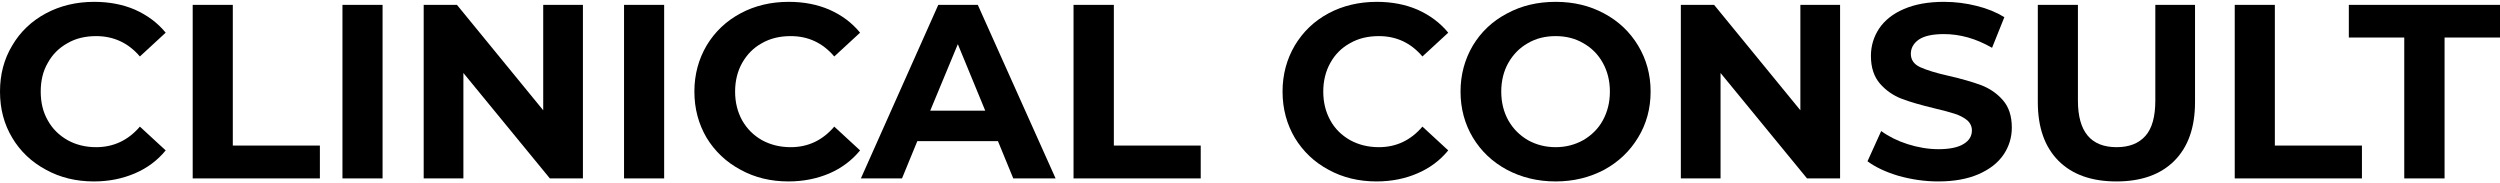
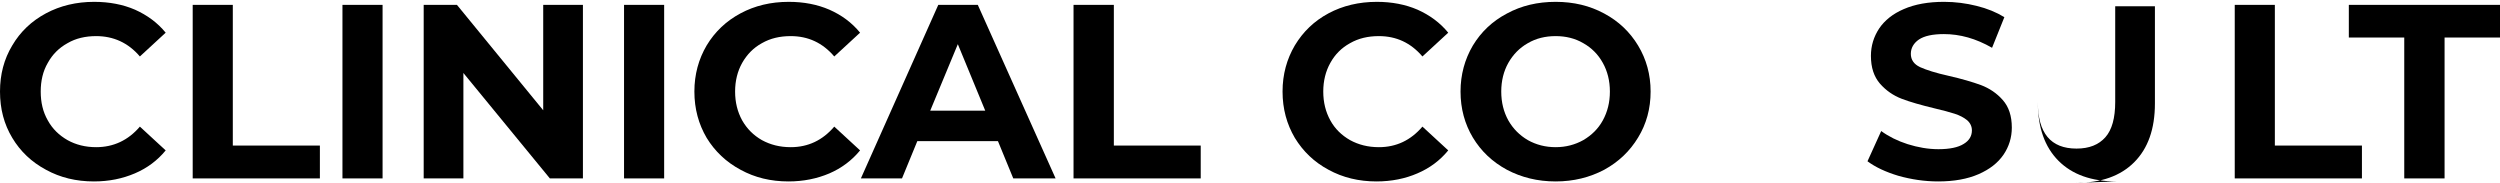
<svg xmlns="http://www.w3.org/2000/svg" xml:space="preserve" width="341px" height="25px" version="1.1" shape-rendering="geometricPrecision" text-rendering="geometricPrecision" image-rendering="optimizeQuality" fill-rule="evenodd" clip-rule="evenodd" viewBox="0 0 12403000 891000">
  <g id="Layer_x0020_1">
    <path fill="black" fill-rule="nonzero" d="M466000 891000c-88000,0 -167000,-19000 -238000,-58000 -71000,-38000 -127000,-91000 -167000,-158000 -41000,-68000 -61000,-144000 -61000,-230000 0,-85000 20000,-161000 61000,-229000 40000,-68000 96000,-121000 167000,-159000 71000,-38000 151000,-57000 239000,-57000 75000,0 143000,13000 203000,39000 60000,27000 111000,64000 152000,114000l-128000 118000c-58000,-68000 -131000,-101000 -217000,-101000 -53000,0 -101000,11000 -142000,35000 -42000,23000 -75000,56000 -98000,98000 -24000,41000 -35000,89000 -35000,142000 0,54000 11000,101000 35000,143000 23000,42000 56000,74000 98000,98000 41000,23000 89000,35000 142000,35000 86000,0 159000,-34000 217000,-102000l128000 118000c-41000,50000 -92000,88000 -153000,114000 -61000,26000 -128000,40000 -203000,40000z" />
    <polygon id="_1" fill="black" fill-rule="nonzero" points="956000,15000 1155000,15000 1155000,713000 1587000,713000 1587000,876000 956000,876000 " />
    <polygon id="_2" fill="black" fill-rule="nonzero" points="1699000,15000 1898000,15000 1898000,876000 1699000,876000 " />
    <polygon id="_3" fill="black" fill-rule="nonzero" points="2892000,15000 2892000,876000 2728000,876000 2299000,353000 2299000,876000 2102000,876000 2102000,15000 2267000,15000 2695000,538000 2695000,15000 " />
    <polygon id="_4" fill="black" fill-rule="nonzero" points="3096000,15000 3295000,15000 3295000,876000 3096000,876000 " />
    <path id="_5" fill="black" fill-rule="nonzero" d="M3912000 891000c-88000,0 -167000,-19000 -238000,-58000 -71000,-38000 -127000,-91000 -168000,-158000 -40000,-68000 -61000,-144000 -61000,-230000 0,-85000 21000,-161000 61000,-229000 41000,-68000 97000,-121000 168000,-159000 71000,-38000 150000,-57000 239000,-57000 75000,0 142000,13000 202000,39000 61000,27000 111000,64000 152000,114000l-128000 118000c-58000,-68000 -130000,-101000 -216000,-101000 -54000,0 -101000,11000 -143000,35000 -42000,23000 -74000,56000 -98000,98000 -23000,41000 -35000,89000 -35000,142000 0,54000 12000,101000 35000,143000 24000,42000 56000,74000 98000,98000 42000,23000 89000,35000 143000,35000 86000,0 158000,-34000 216000,-102000l128000 118000c-41000,50000 -92000,88000 -152000,114000 -61000,26000 -129000,40000 -203000,40000z" />
    <path id="_6" fill="black" fill-rule="nonzero" d="M4951000 691000l-400000 0 -76000 185000 -204000 0 384000 -861000 196000 0 386000 861000 -210000 0 -76000 -185000zm-63000 -151000l-136000 -330000 -137000 330000 273000 0z" />
    <polygon id="_7" fill="black" fill-rule="nonzero" points="5326000,15000 5526000,15000 5526000,713000 5957000,713000 5957000,876000 5326000,876000 " />
    <path id="_8" fill="black" fill-rule="nonzero" d="M6829000 891000c-87000,0 -167000,-19000 -238000,-58000 -71000,-38000 -126000,-91000 -167000,-158000 -40000,-68000 -61000,-144000 -61000,-230000 0,-85000 21000,-161000 61000,-229000 41000,-68000 96000,-121000 167000,-159000 71000,-38000 151000,-57000 240000,-57000 74000,0 142000,13000 202000,39000 60000,27000 111000,64000 152000,114000l-128000 118000c-58000,-68000 -130000,-101000 -216000,-101000 -54000,0 -101000,11000 -143000,35000 -42000,23000 -75000,56000 -98000,98000 -23000,41000 -35000,89000 -35000,142000 0,54000 12000,101000 35000,143000 23000,42000 56000,74000 98000,98000 42000,23000 89000,35000 143000,35000 86000,0 158000,-34000 216000,-102000l128000 118000c-41000,50000 -92000,88000 -153000,114000 -60000,26000 -128000,40000 -203000,40000z" />
    <path id="_9" fill="black" fill-rule="nonzero" d="M7718000 891000c-90000,0 -170000,-20000 -242000,-58000 -72000,-39000 -128000,-92000 -169000,-160000 -40000,-67000 -61000,-143000 -61000,-228000 0,-84000 21000,-160000 61000,-228000 41000,-68000 97000,-121000 169000,-159000 72000,-39000 152000,-58000 242000,-58000 89000,0 169000,19000 241000,58000 71000,38000 127000,91000 168000,159000 41000,68000 62000,144000 62000,228000 0,85000 -21000,161000 -62000,228000 -41000,68000 -97000,121000 -168000,160000 -72000,38000 -152000,58000 -241000,58000zm0 -170000c50000,0 96000,-12000 137000,-35000 41000,-24000 74000,-56000 97000,-98000 23000,-42000 35000,-89000 35000,-143000 0,-53000 -12000,-101000 -35000,-142000 -23000,-42000 -56000,-75000 -97000,-98000 -41000,-24000 -87000,-35000 -137000,-35000 -51000,0 -97000,11000 -138000,35000 -41000,23000 -73000,56000 -97000,98000 -23000,41000 -35000,89000 -35000,142000 0,54000 12000,101000 35000,143000 24000,42000 56000,74000 97000,98000 41000,23000 87000,35000 138000,35000z" />
-     <polygon id="_10" fill="black" fill-rule="nonzero" points="9129000,15000 9129000,876000 8965000,876000 8536000,353000 8536000,876000 8339000,876000 8339000,15000 8504000,15000 8932000,538000 8932000,15000 " />
    <path id="_11" fill="black" fill-rule="nonzero" d="M9616000 891000c-68000,0 -134000,-10000 -198000,-28000 -63000,-19000 -114000,-43000 -153000,-72000l68000 -150000c37000,27000 81000,49000 131000,65000 51000,16000 102000,25000 153000,25000 56000,0 98000,-9000 125000,-26000 27000,-16000 41000,-39000 41000,-67000 0,-20000 -8000,-37000 -24000,-51000 -16000,-13000 -37000,-24000 -62000,-32000 -25000,-8000 -58000,-17000 -101000,-27000 -66000,-16000 -119000,-31000 -161000,-47000 -42000,-16000 -78000,-41000 -108000,-75000 -30000,-35000 -45000,-80000 -45000,-138000 0,-50000 14000,-95000 41000,-136000 27000,-40000 68000,-73000 122000,-96000 55000,-24000 121000,-36000 200000,-36000 55000,0 109000,7000 161000,20000 53000,13000 99000,32000 138000,56000l-61000 152000c-80000,-46000 -159000,-68000 -239000,-68000 -56000,0 -97000,9000 -124000,27000 -26000,18000 -40000,42000 -40000,71000 0,30000 16000,52000 46000,66000 31000,14000 78000,29000 141000,43000 66000,15000 120000,31000 161000,46000 42000,16000 78000,40000 108000,74000 30000,34000 45000,79000 45000,137000 0,49000 -14000,94000 -41000,134000 -28000,41000 -69000,73000 -124000,97000 -55000,24000 -122000,36000 -200000,36000z" />
-     <path id="_12" fill="black" fill-rule="nonzero" d="M10500000 891000c-123000,0 -219000,-34000 -287000,-102000 -69000,-69000 -103000,-166000 -103000,-292000l0 -482000 199000 0 0 475000c0,154000 64000,231000 192000,231000 63000,0 110000,-19000 143000,-56000 33000,-37000 49000,-96000 49000,-175000l0 -475000 197000 0 0 482000c0,126000 -34000,223000 -103000,292000 -68000,68000 -164000,102000 -287000,102000z" />
+     <path id="_12" fill="black" fill-rule="nonzero" d="M10500000 891000c-123000,0 -219000,-34000 -287000,-102000 -69000,-69000 -103000,-166000 -103000,-292000c0,154000 64000,231000 192000,231000 63000,0 110000,-19000 143000,-56000 33000,-37000 49000,-96000 49000,-175000l0 -475000 197000 0 0 482000c0,126000 -34000,223000 -103000,292000 -68000,68000 -164000,102000 -287000,102000z" />
    <polygon id="_13" fill="black" fill-rule="nonzero" points="11087000,15000 11286000,15000 11286000,713000 11718000,713000 11718000,876000 11087000,876000 " />
    <polygon id="_14" fill="black" fill-rule="nonzero" points="11928000,177000 11653000,177000 11653000,15000 12403000,15000 12403000,177000 12128000,177000 12128000,876000 11928000,876000 " />
  </g>
</svg>